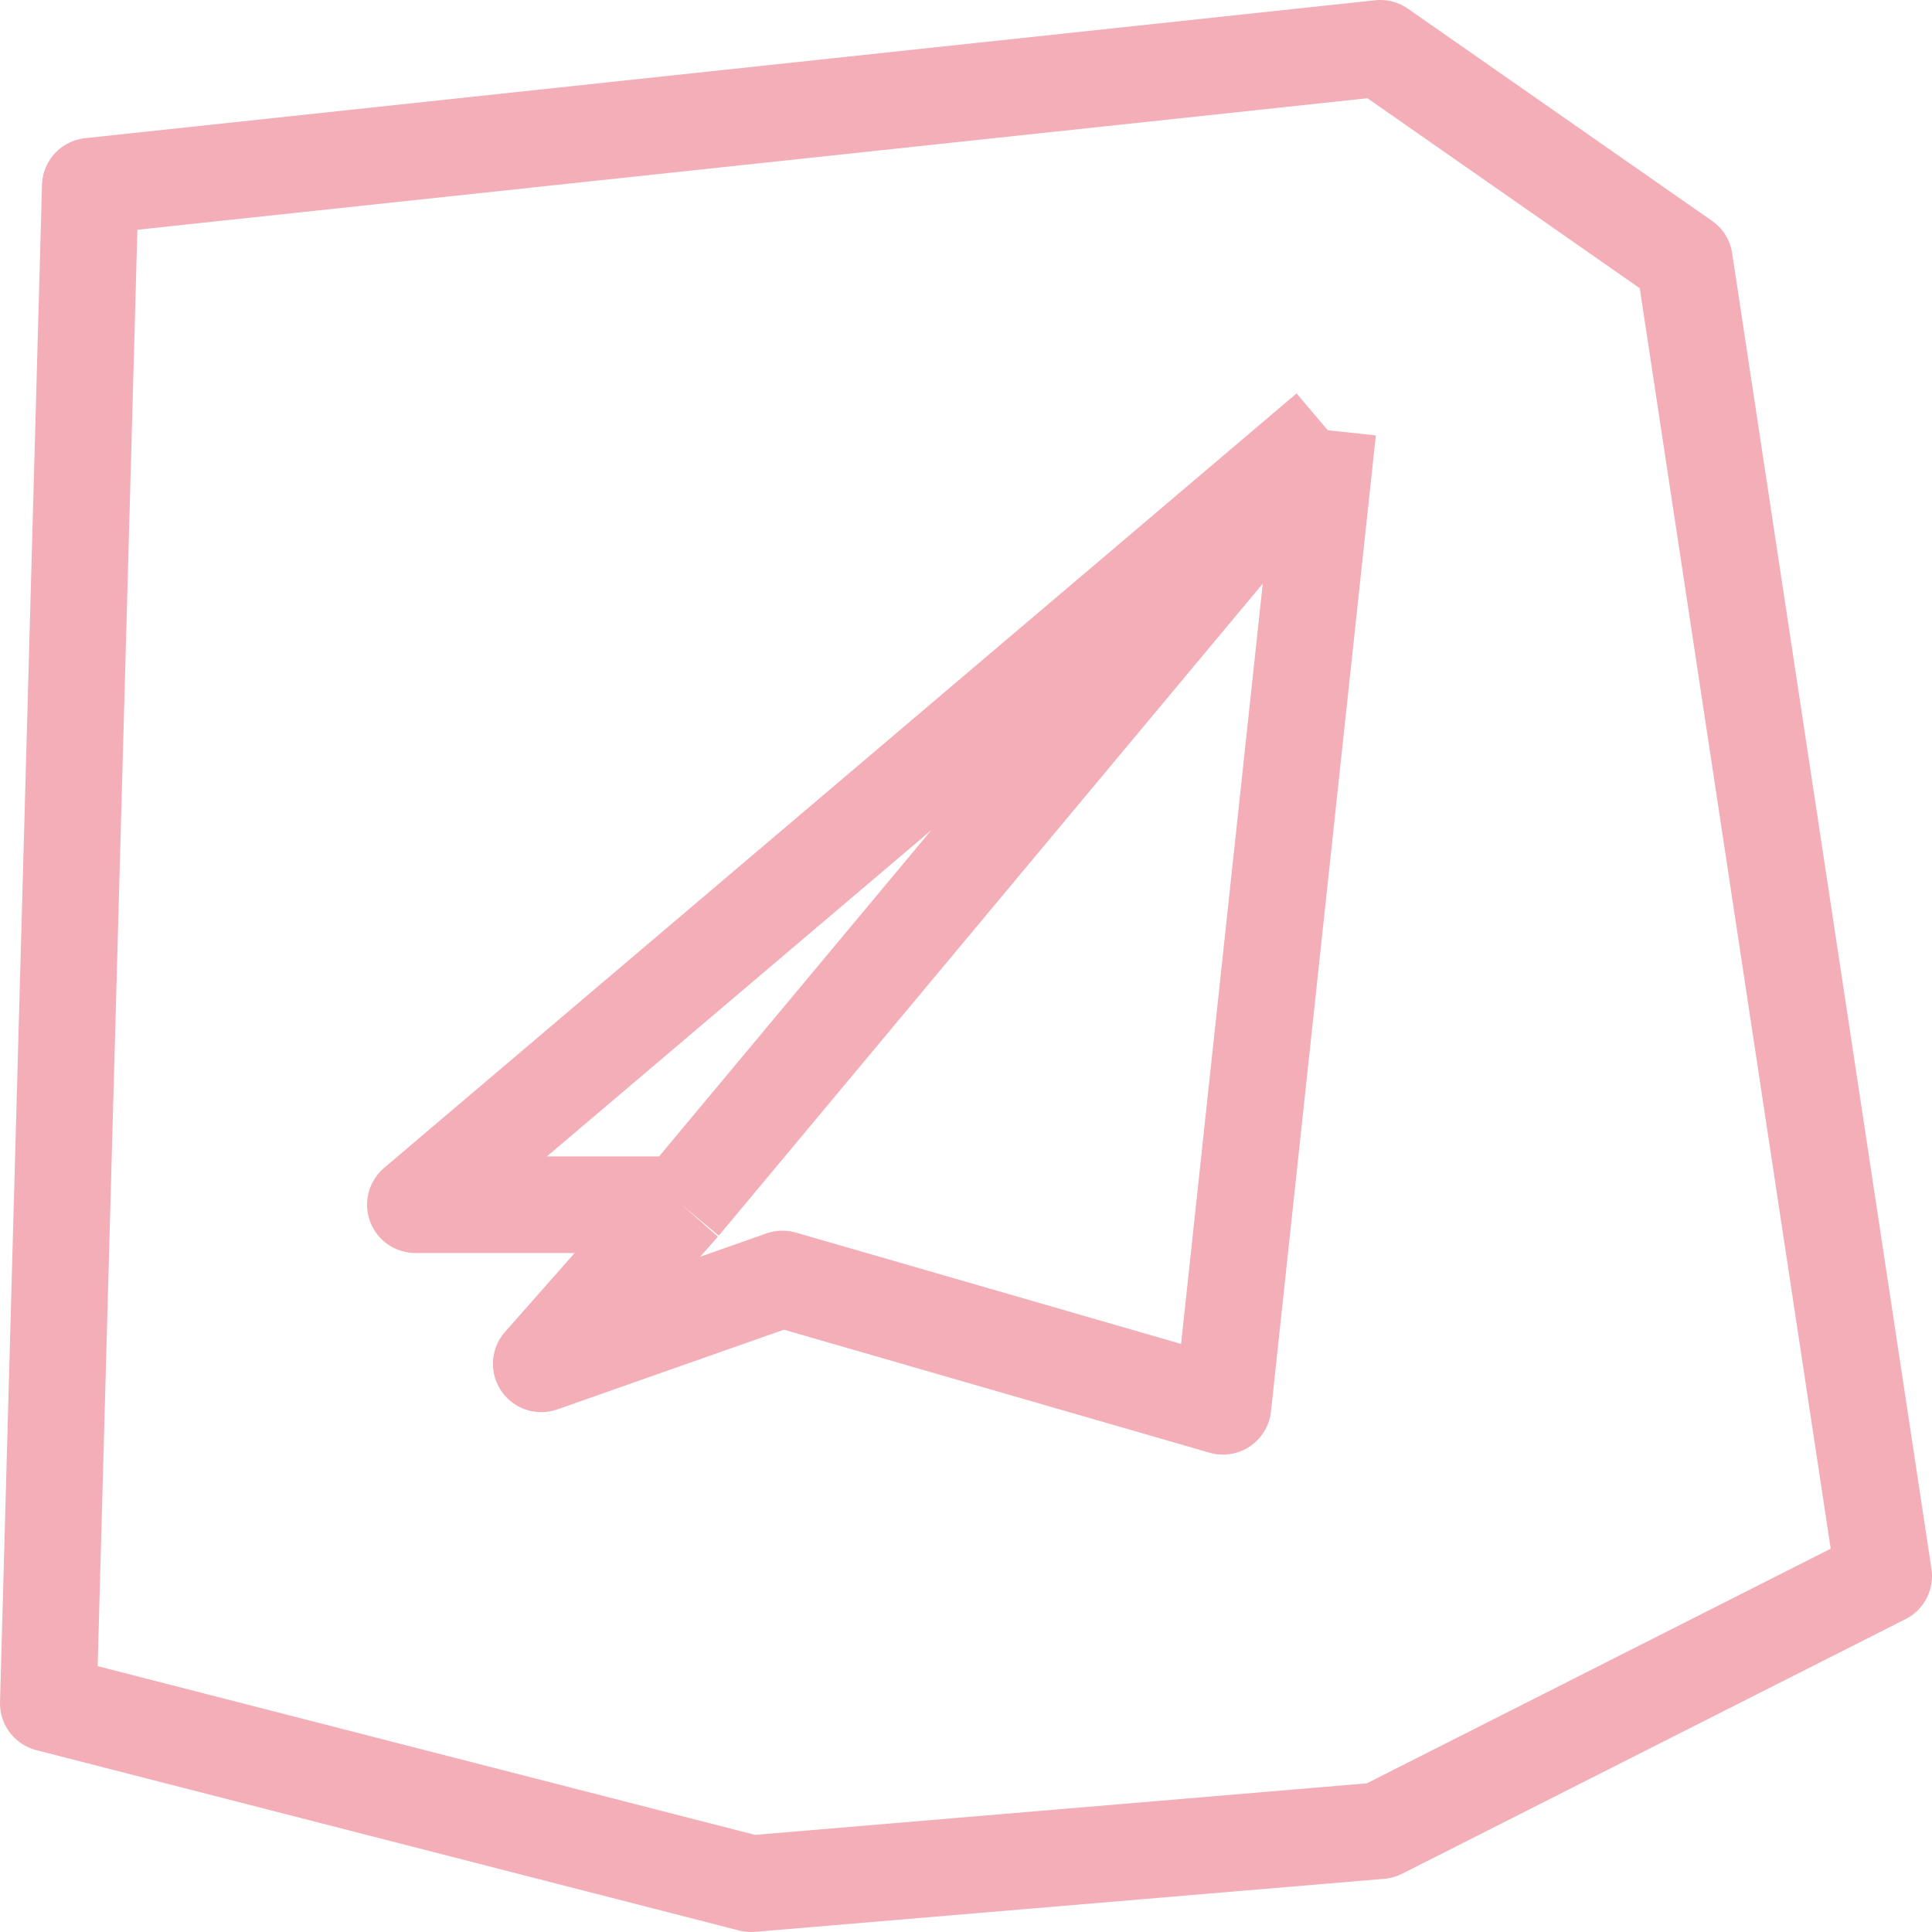
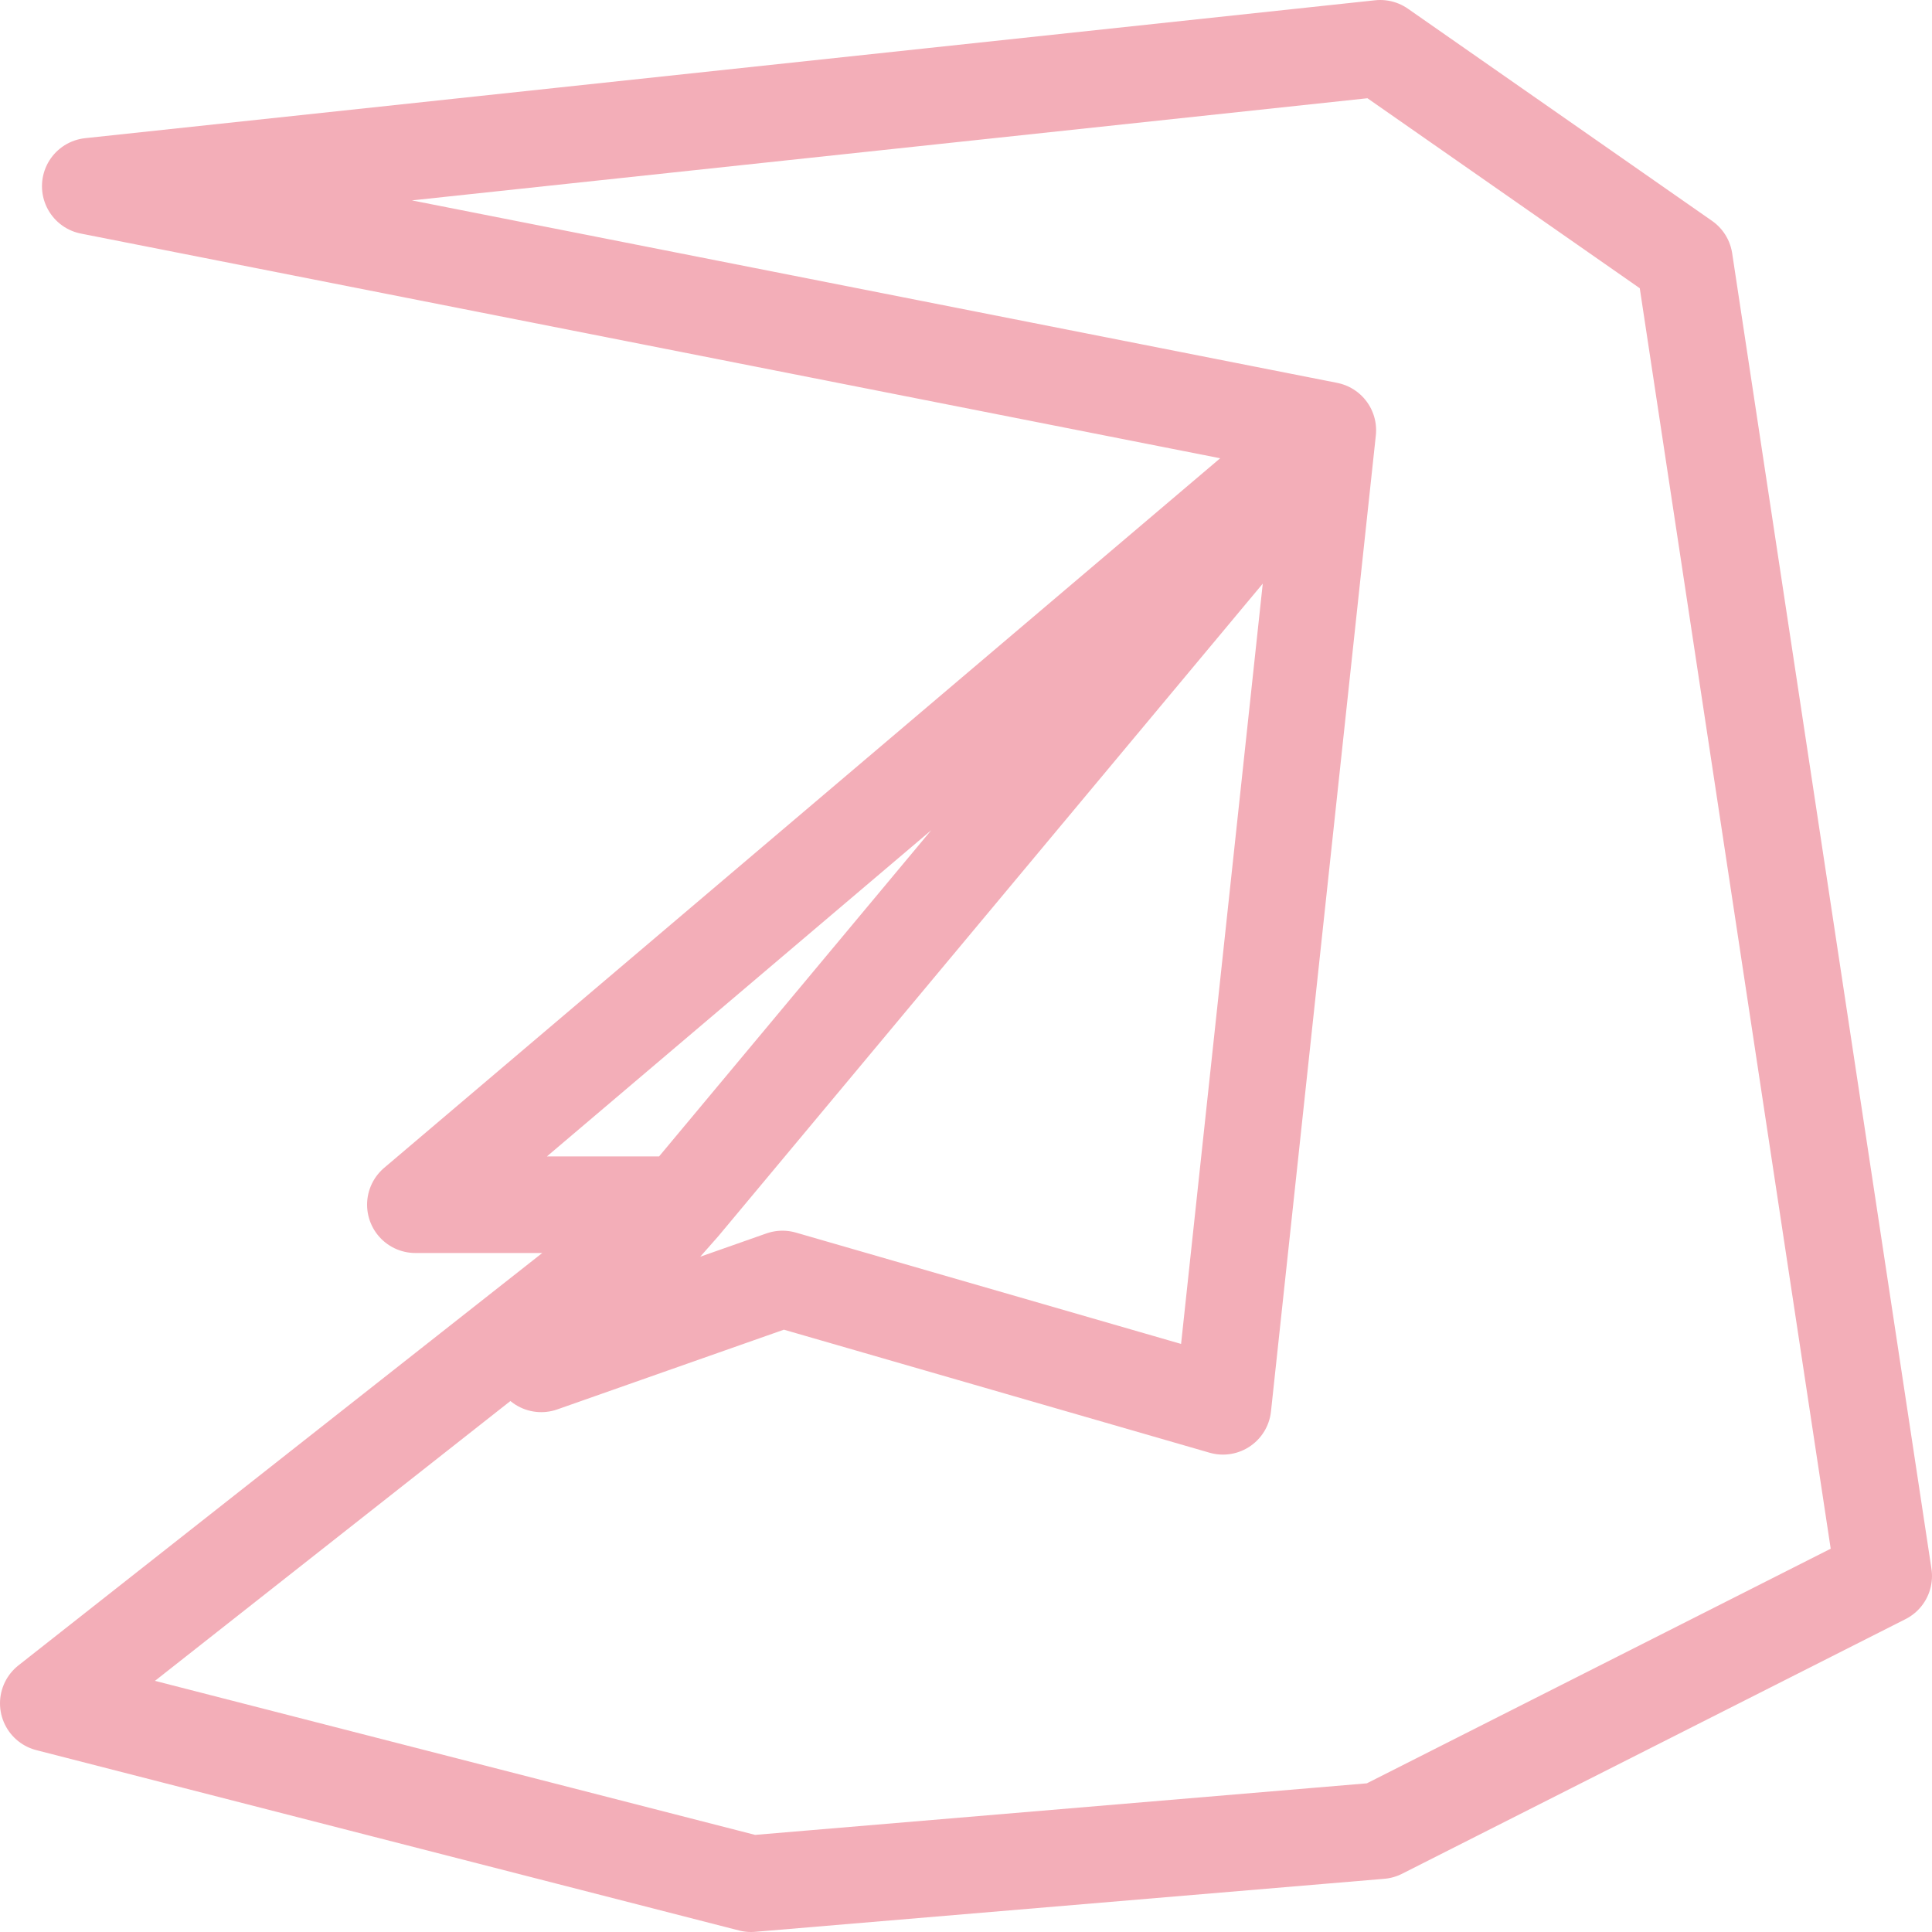
<svg xmlns="http://www.w3.org/2000/svg" width="40" height="40" viewBox="0 0 40 40" fill="none">
-   <path d="M27.491 8.908L25.32 29.116L16.2 26.48L11.206 28.237L14.114 24.942M27.491 8.908L8.6 24.942H14.114M27.491 8.908L14.114 24.942M1.869 3.855L1 35.266L15.549 39L28.577 37.902L39 32.63L34.874 5.393L28.577 1L1.869 3.855Z" stroke="#F3AEB8" stroke-width="2" stroke-linejoin="round" />
+   <path d="M27.491 8.908L25.32 29.116L16.2 26.48L11.206 28.237L14.114 24.942M27.491 8.908L8.6 24.942H14.114M27.491 8.908L14.114 24.942L1 35.266L15.549 39L28.577 37.902L39 32.63L34.874 5.393L28.577 1L1.869 3.855Z" stroke="#F3AEB8" stroke-width="2" stroke-linejoin="round" />
</svg>